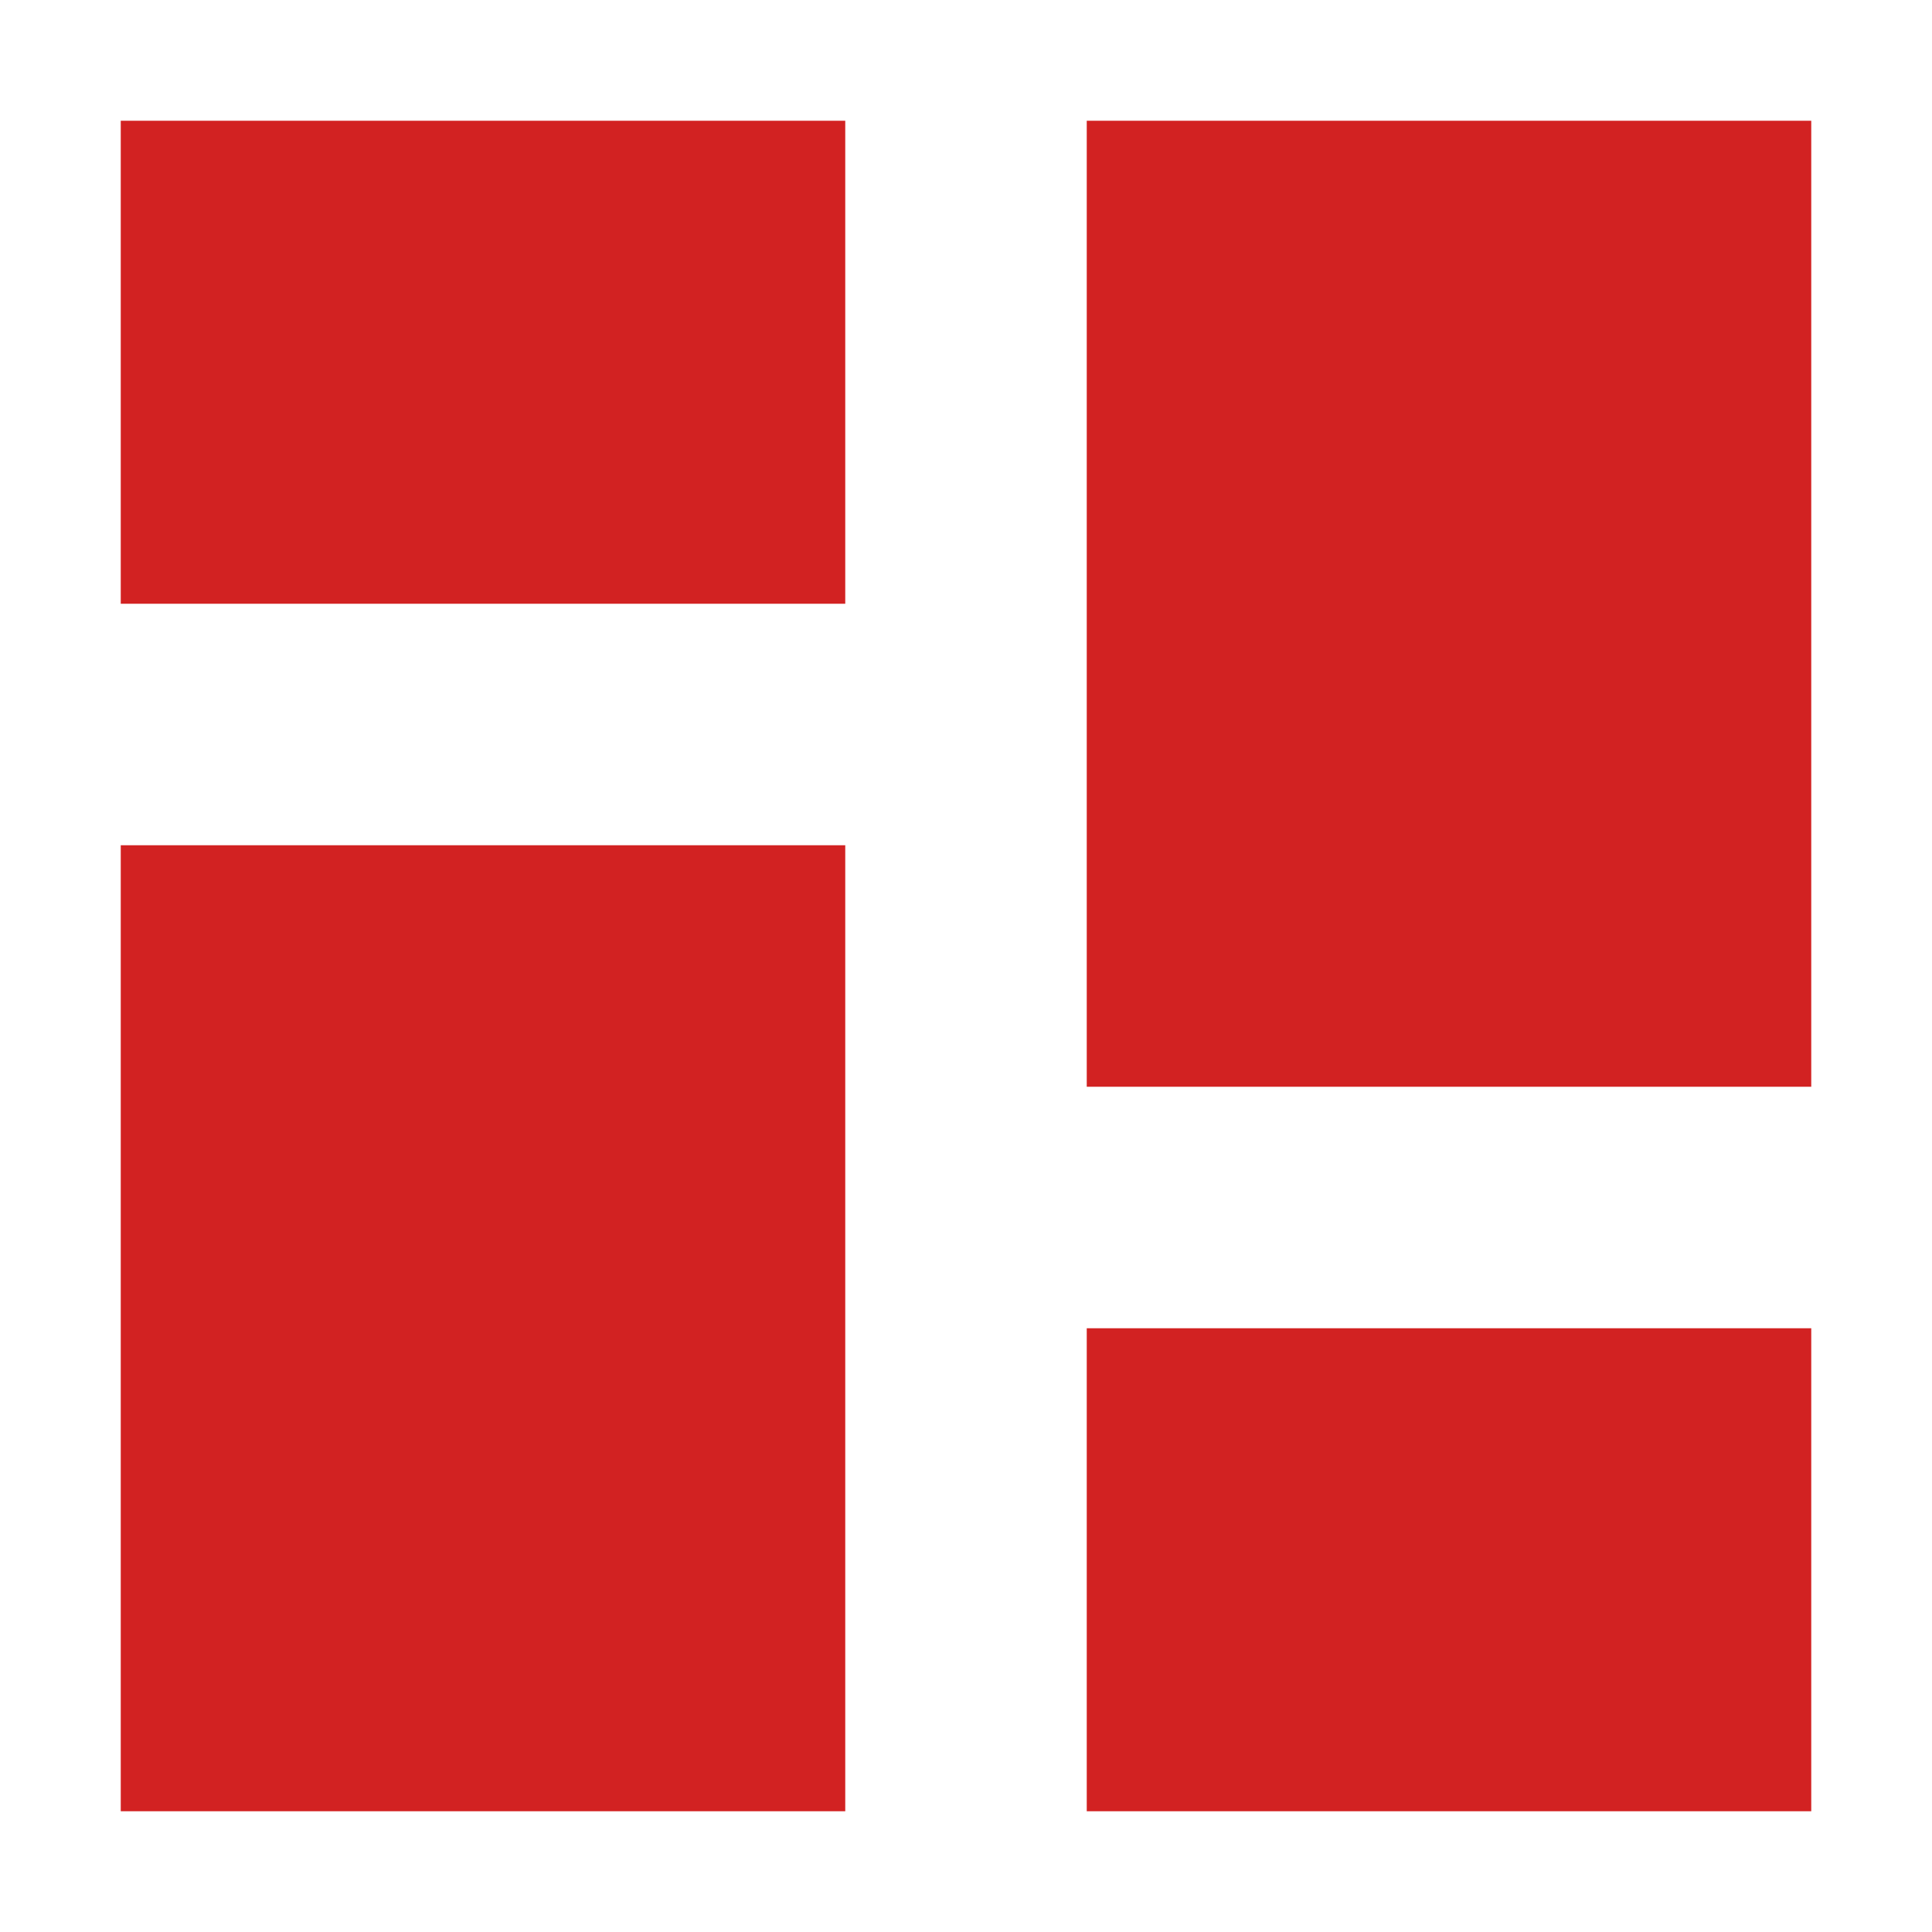
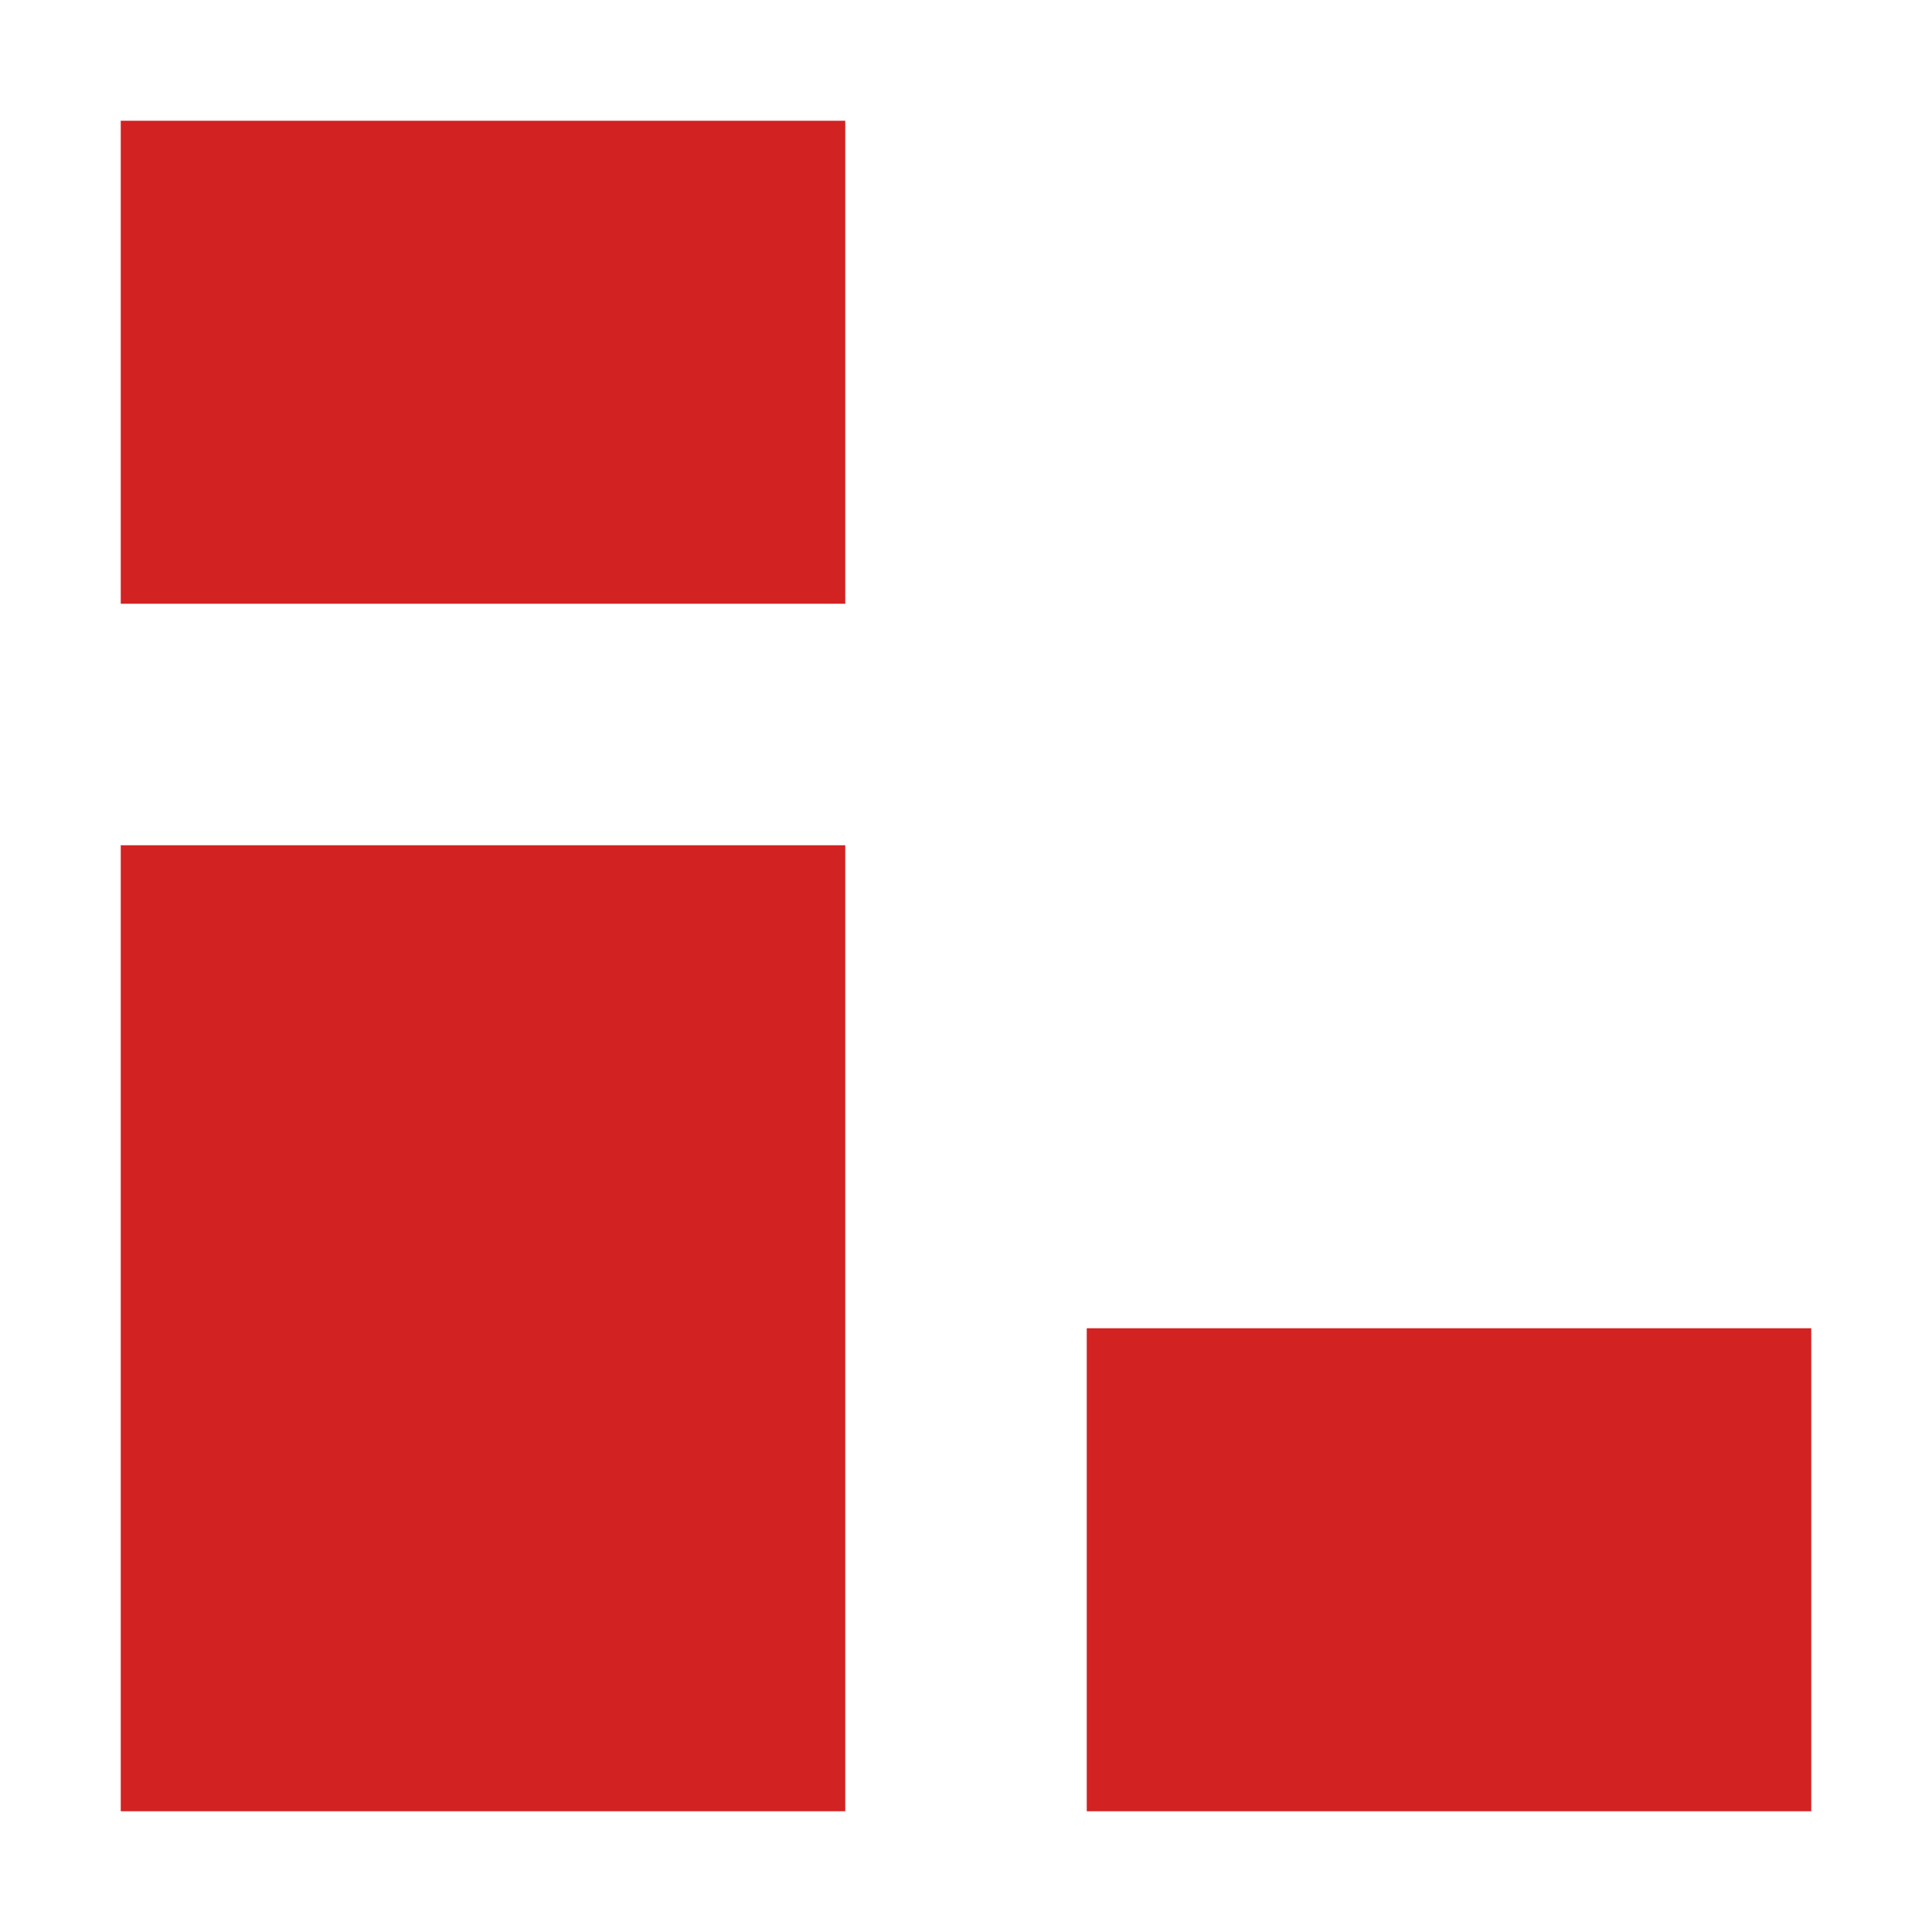
<svg xmlns="http://www.w3.org/2000/svg" width="60" height="60" viewBox="0 0 60 60" fill="none">
  <path d="M26.25 3.75H3.75V18.75H26.25V3.75Z" fill="#D22222" />
  <path d="M26.25 26.25H3.75V56.25H26.25V26.25Z" fill="#D22222" />
-   <path d="M33.75 3.75H56.25V33.75H33.75V3.75Z" fill="#D22222" />
  <path d="M56.25 41.25H33.75V56.25H56.25V41.25Z" fill="#D22222" />
</svg>